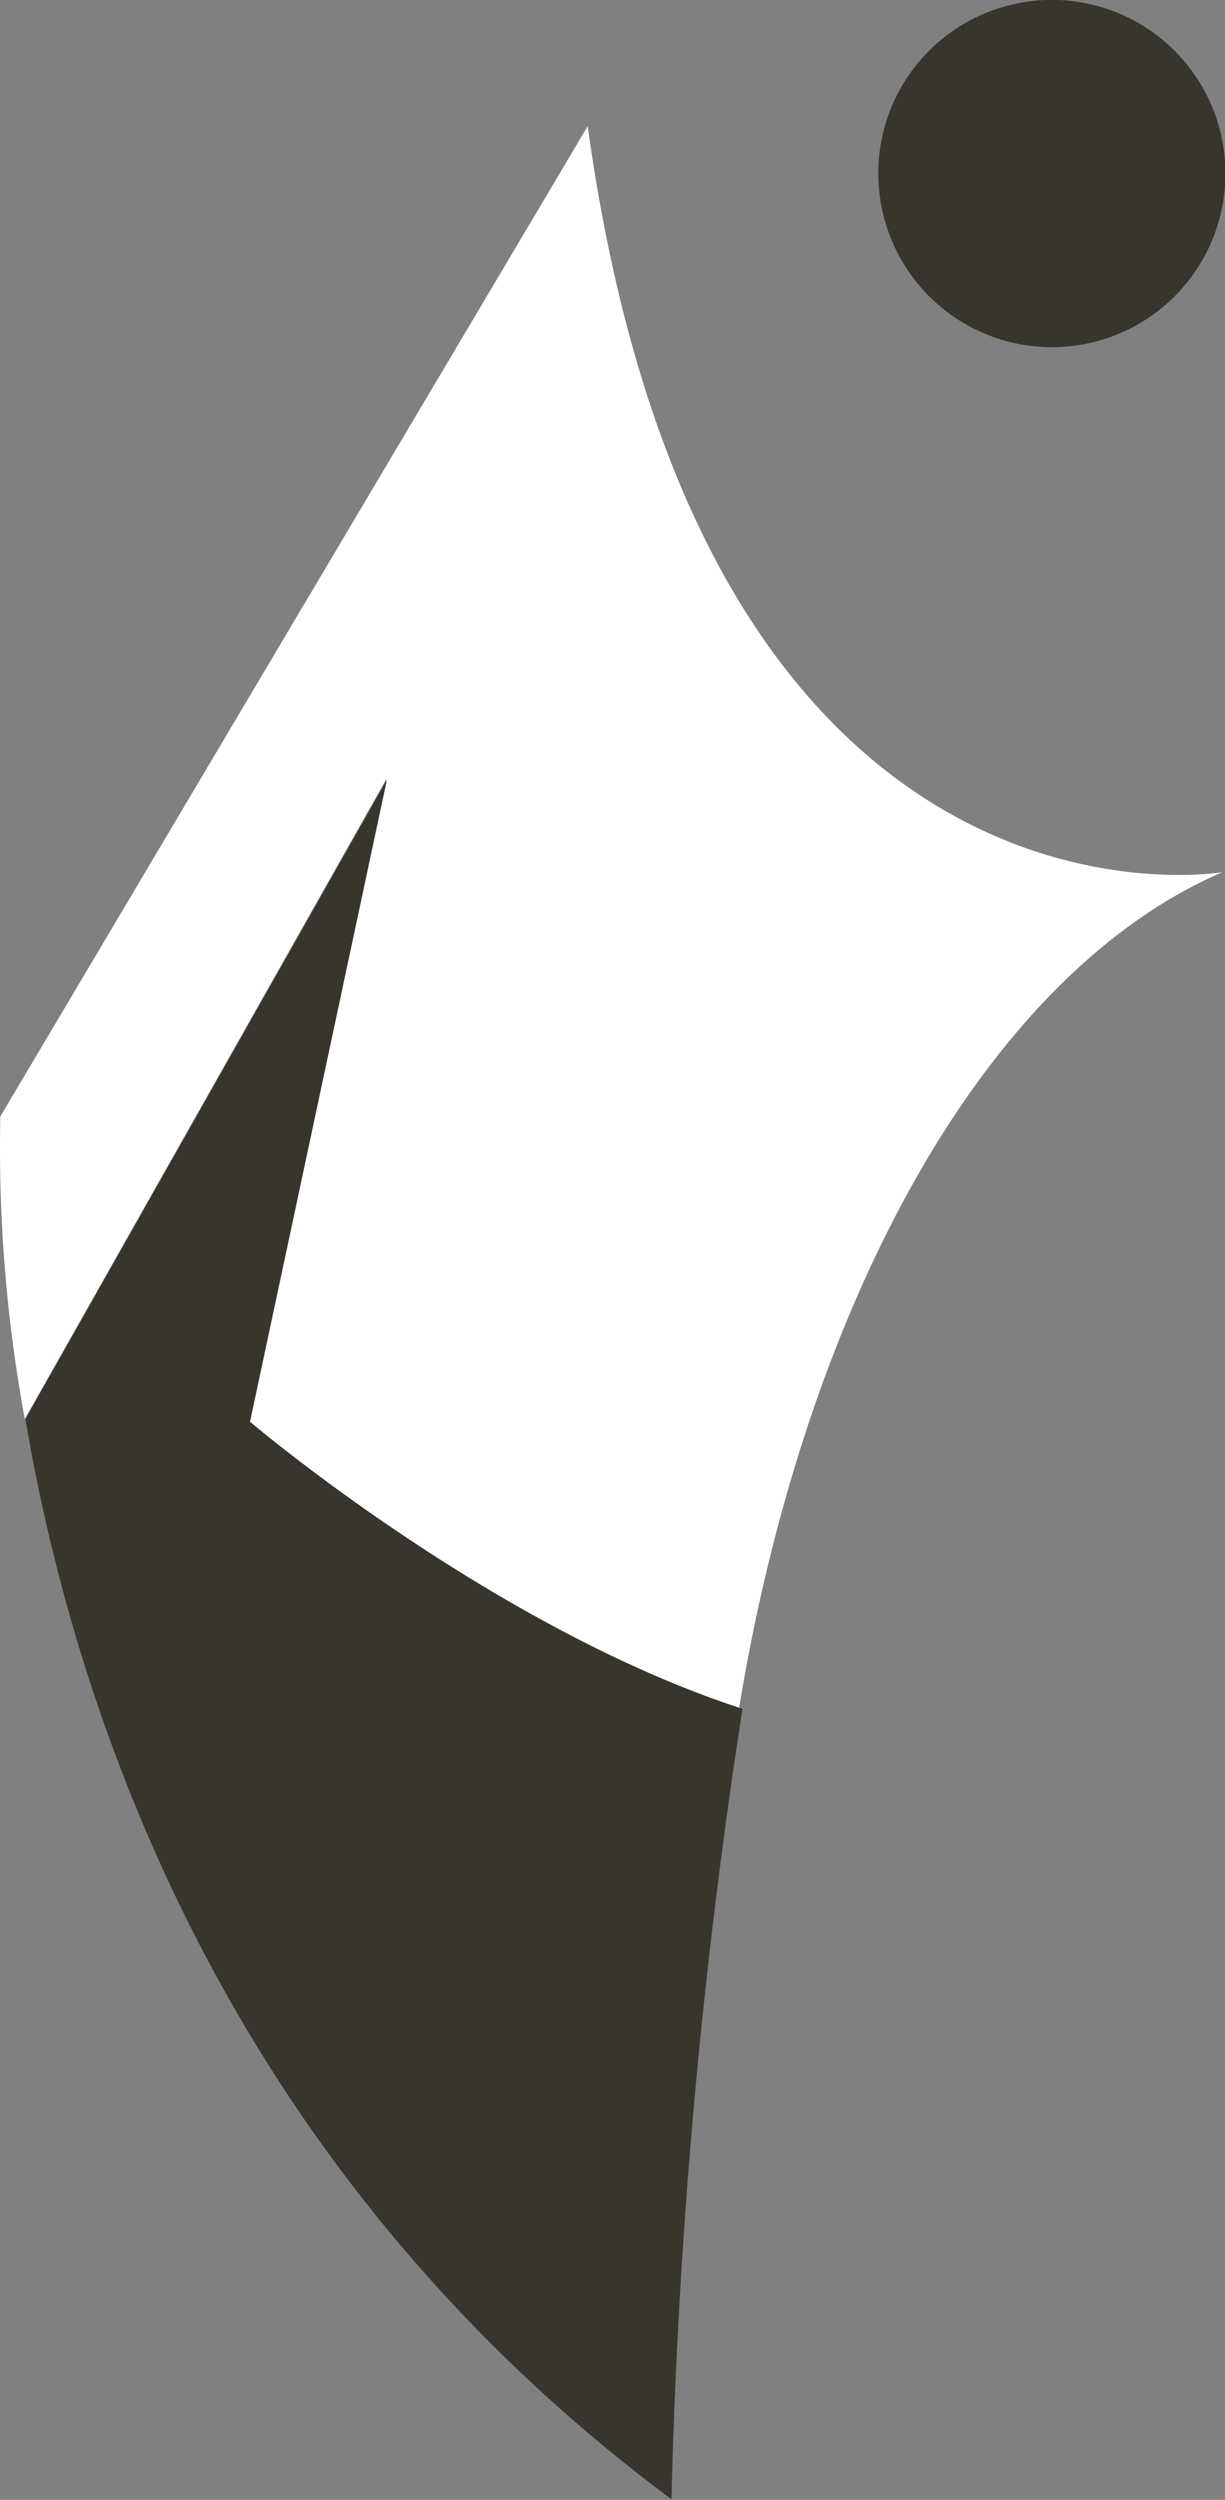
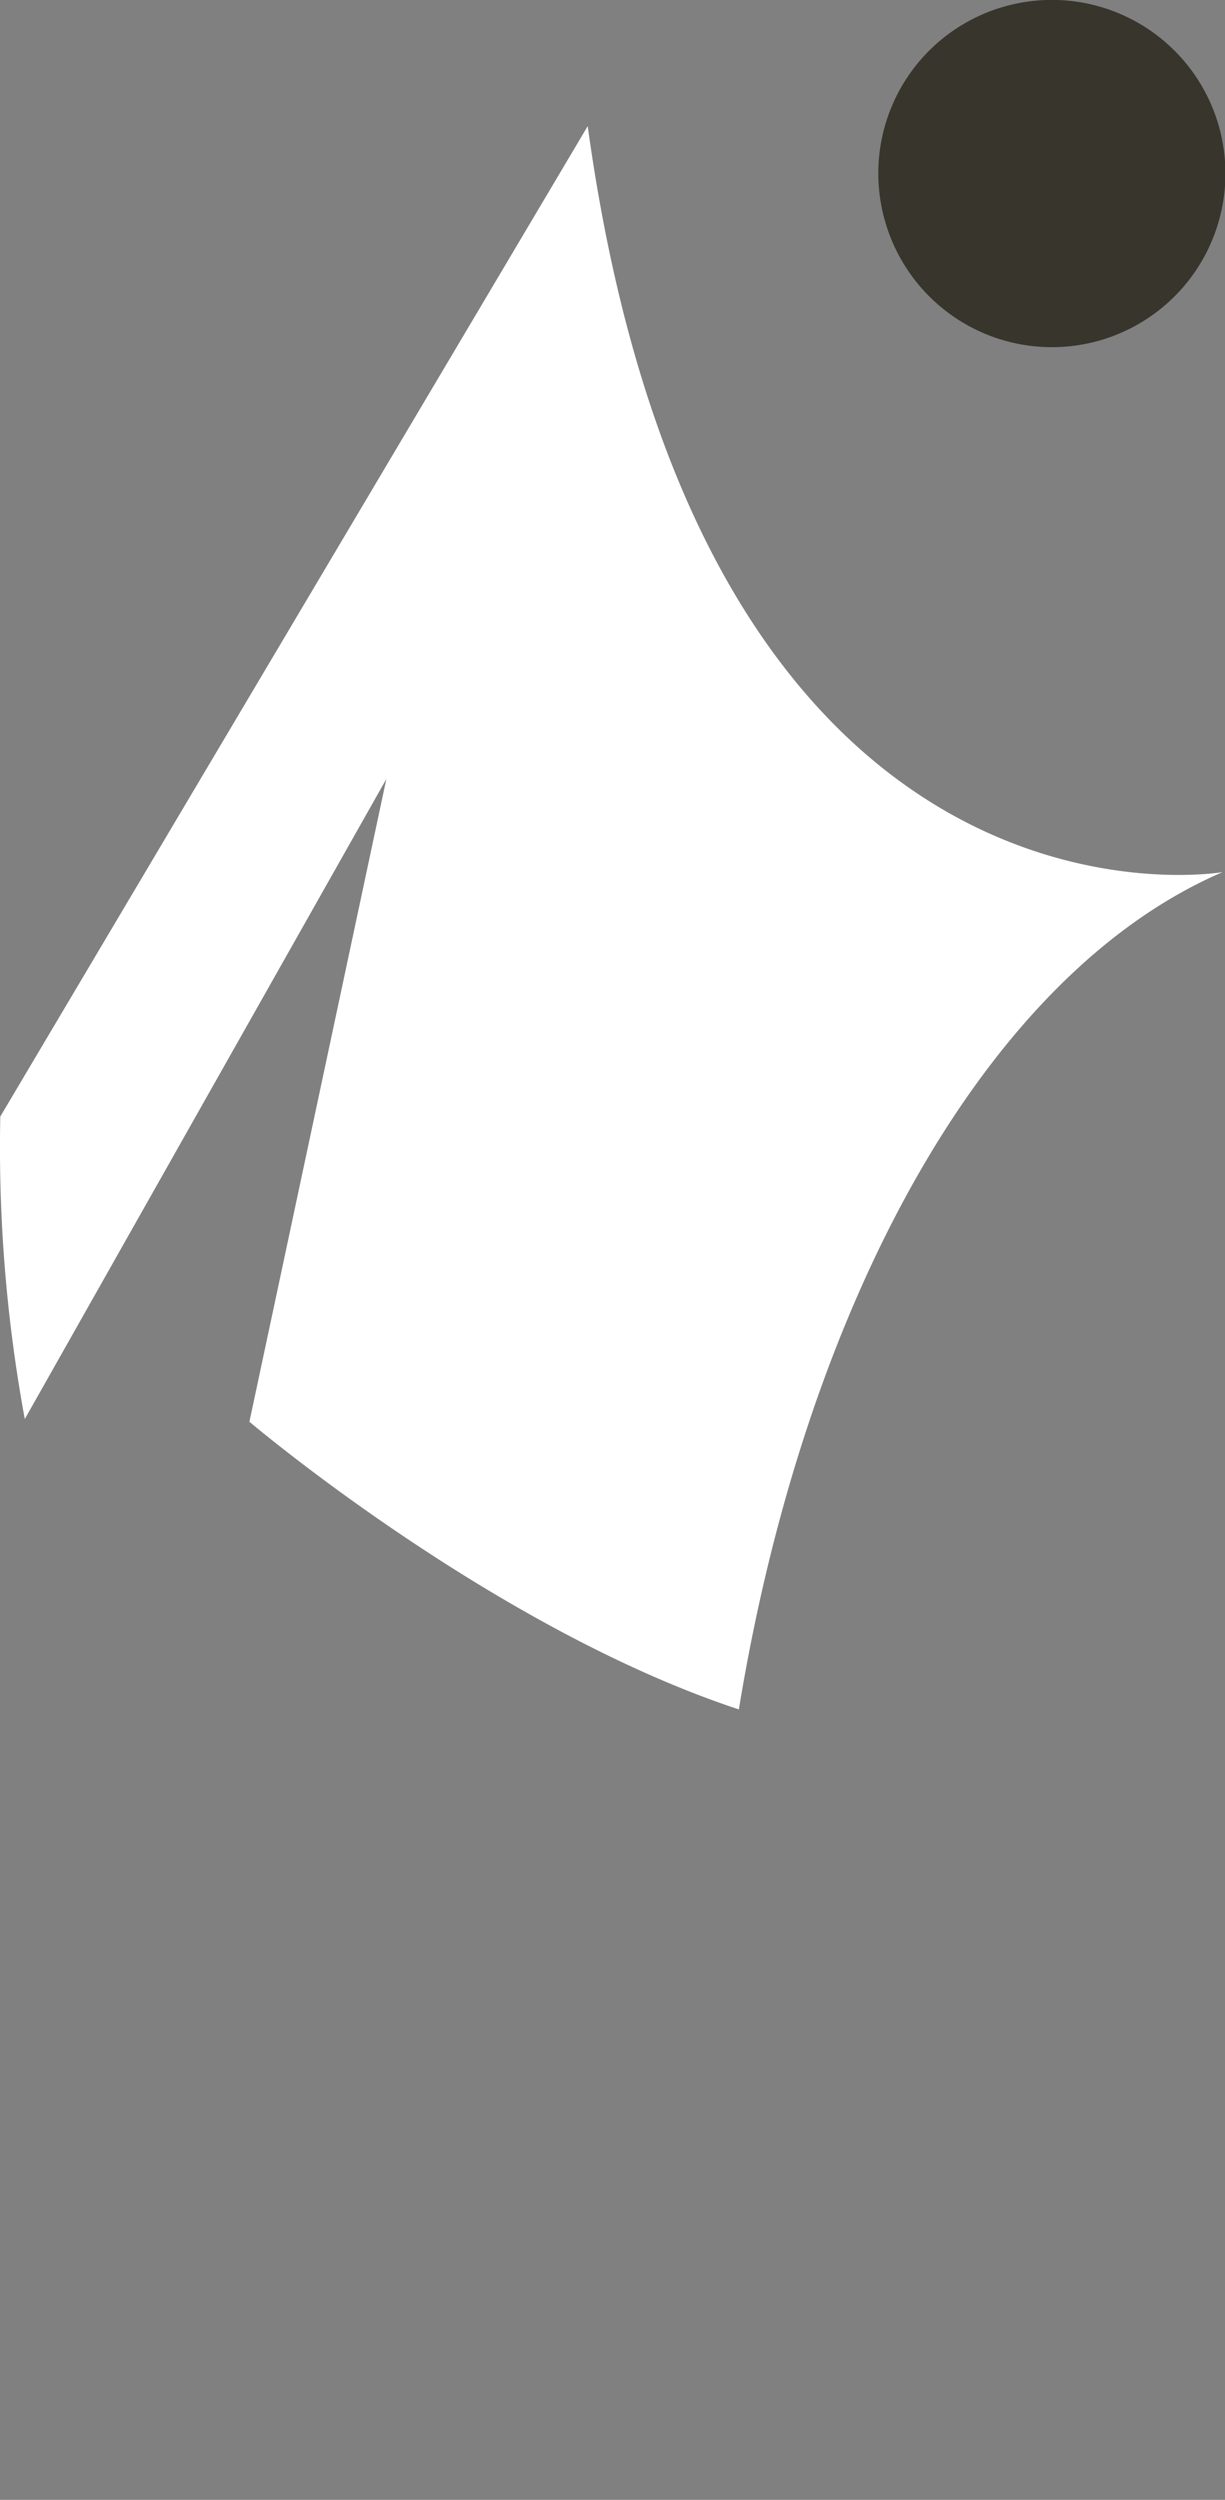
<svg xmlns="http://www.w3.org/2000/svg" viewBox="0 0 40.52 82.64">
  <rect x="0" y="0" width="40.52" height="82.64" fill="#808080" stroke="none" />
  <defs>
    <style>.cls-1{fill:#fff;}.cls-2{fill:#37352c;}</style>
  </defs>
  <title>Asset 2</title>
  <g id="Layer_2" data-name="Layer 2">
    <g id="Layer_1-2" data-name="Layer 1">
      <g id="fenicottero">
        <g id="testa_fenicottero-2" data-name="testa fenicottero-2">
          <g id="testa_fenicotter-2" data-name="testa fenicotter-2">
            <path class="cls-1" d="M8.25,47l4.53-21.25L.82,46.91a49.53,49.53,0,0,1-.81-10L19.44,4.17c3.81,27.64,21,24.66,21,24.66-7.88,3.39-13.82,14.35-16,27.68C16.29,53.82,8.25,47,8.25,47Z" />
-             <path class="cls-2" d="M12.8,25.77,8.27,47s8,6.8,16.29,9.49a202.46,202.46,0,0,0-2.35,26.13C7.5,71.68,2.51,56.74.84,46.91Z" />
            <path class="cls-2" d="M29.28,7.33A5.74,5.74,0,1,0,33.21.22a5.73,5.73,0,0,0-3.93,7.11Z" />
          </g>
        </g>
      </g>
    </g>
  </g>
</svg>